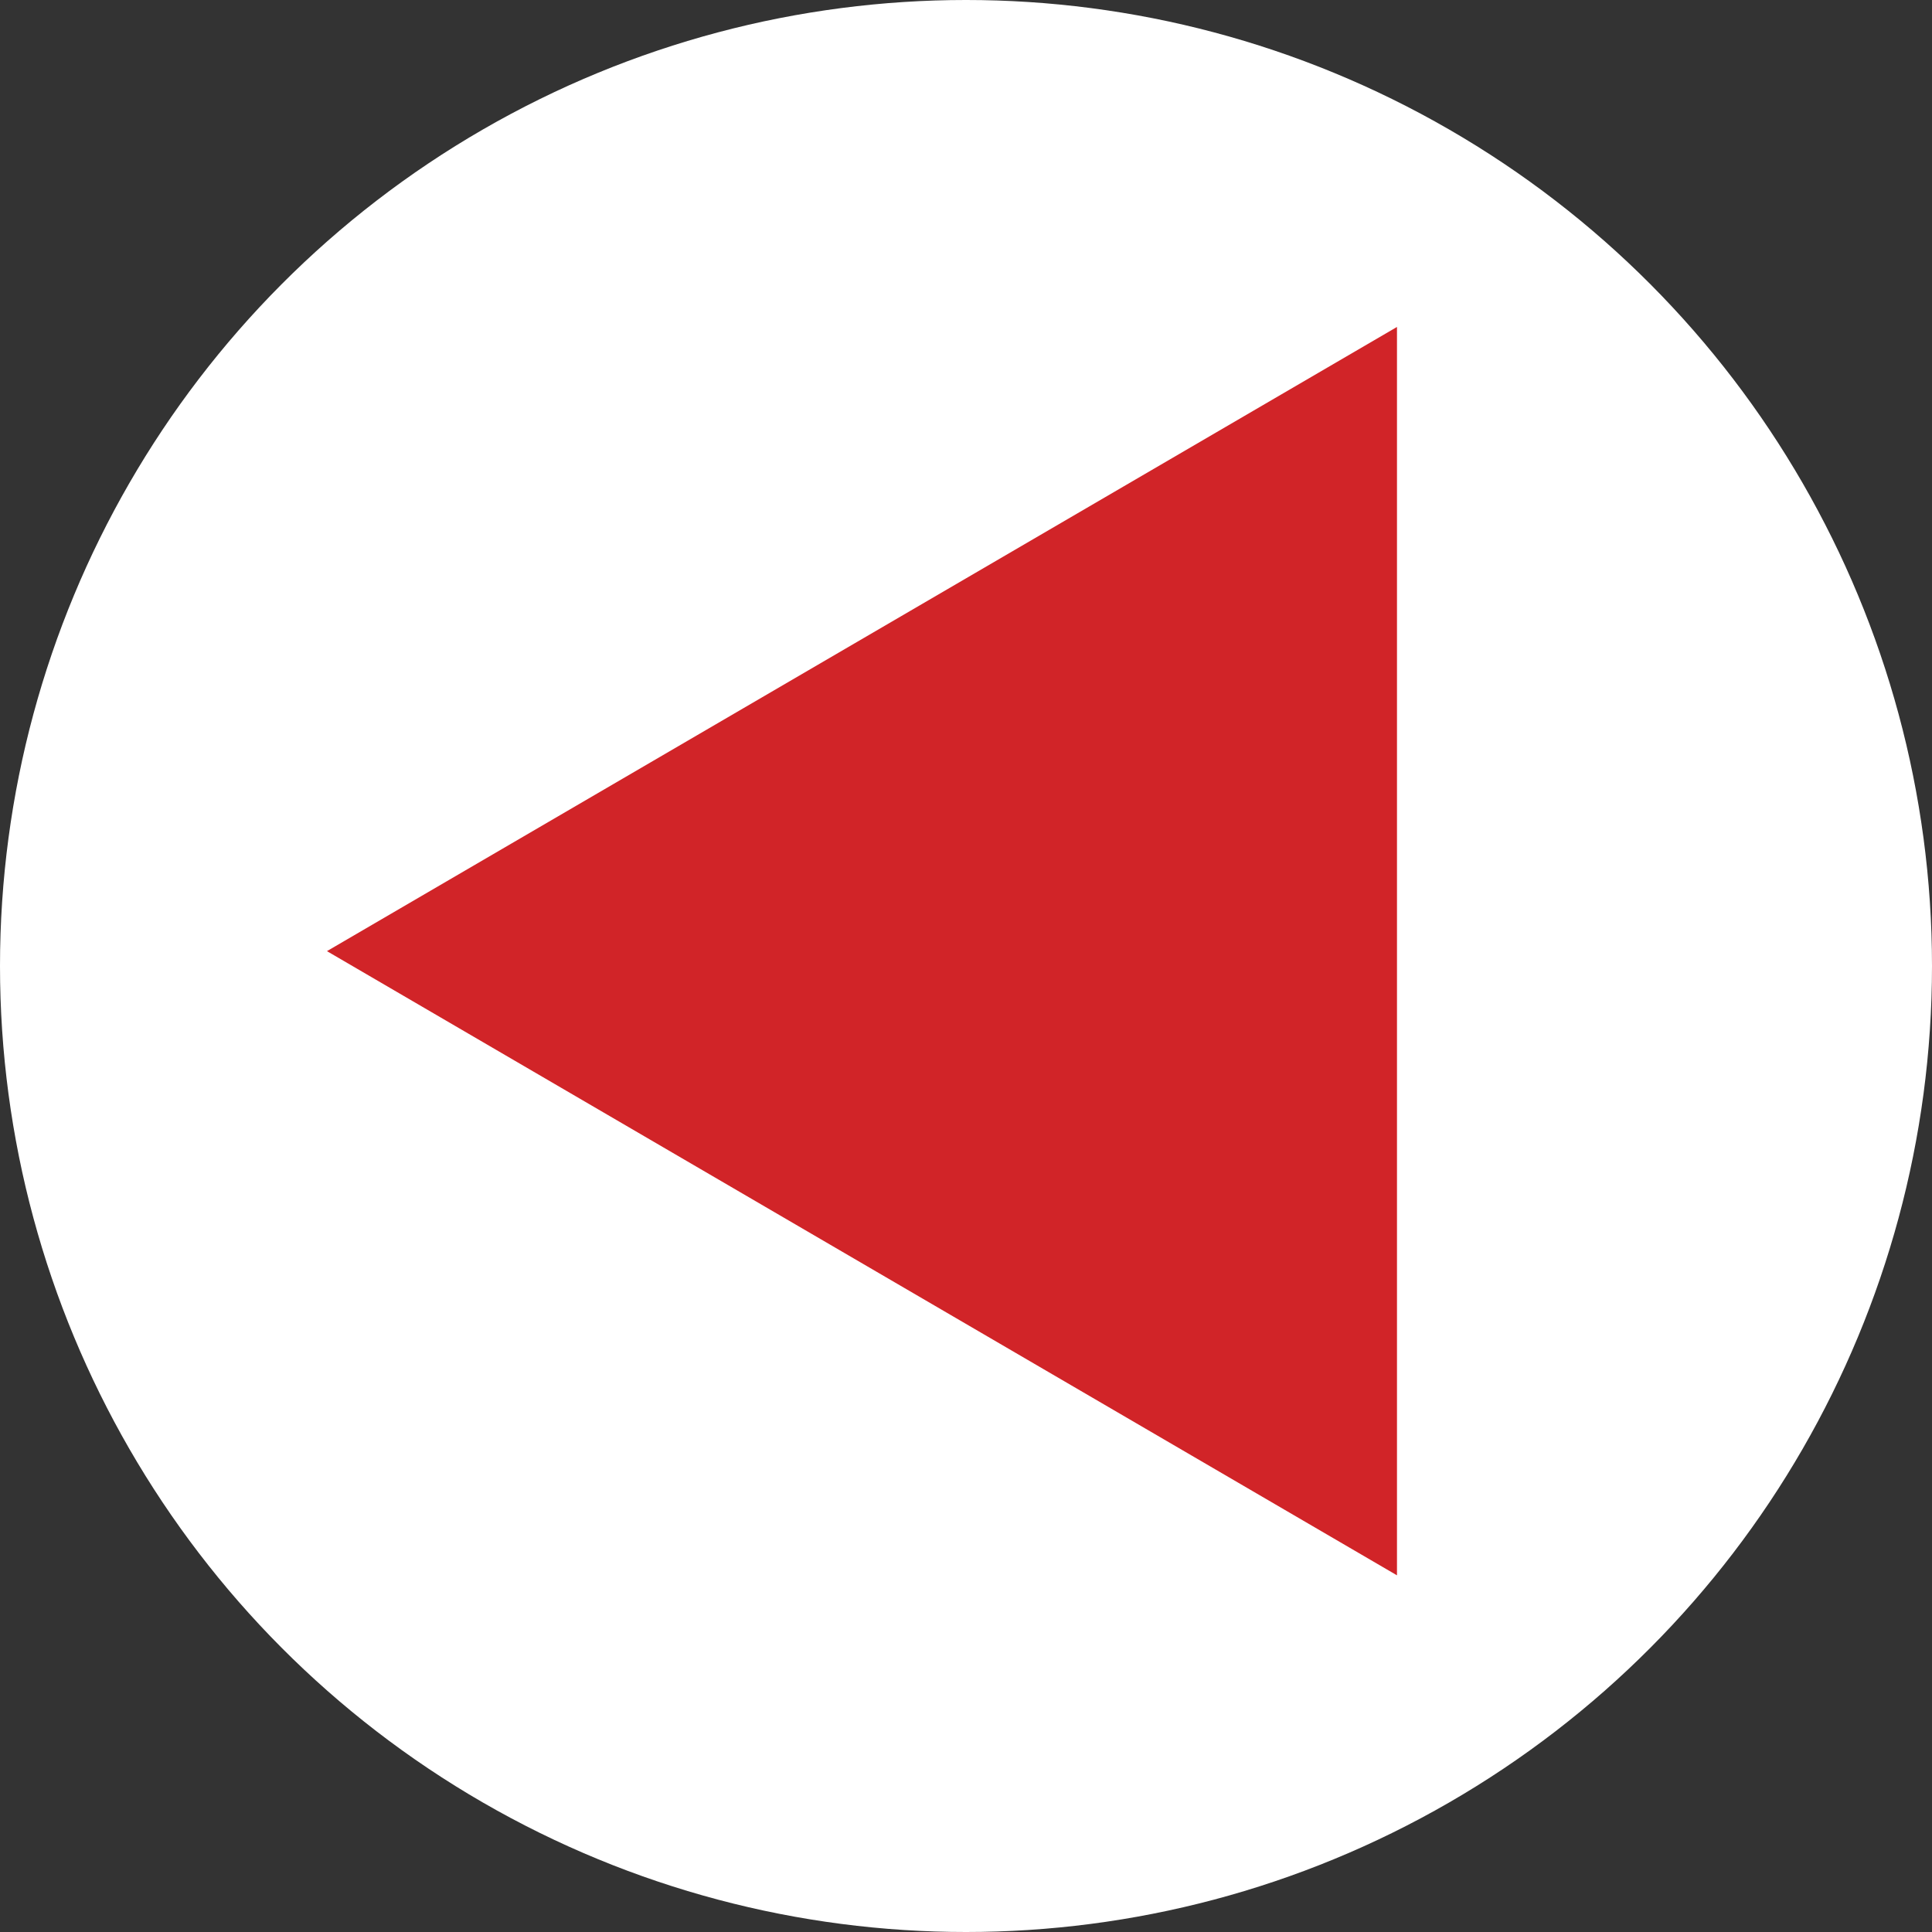
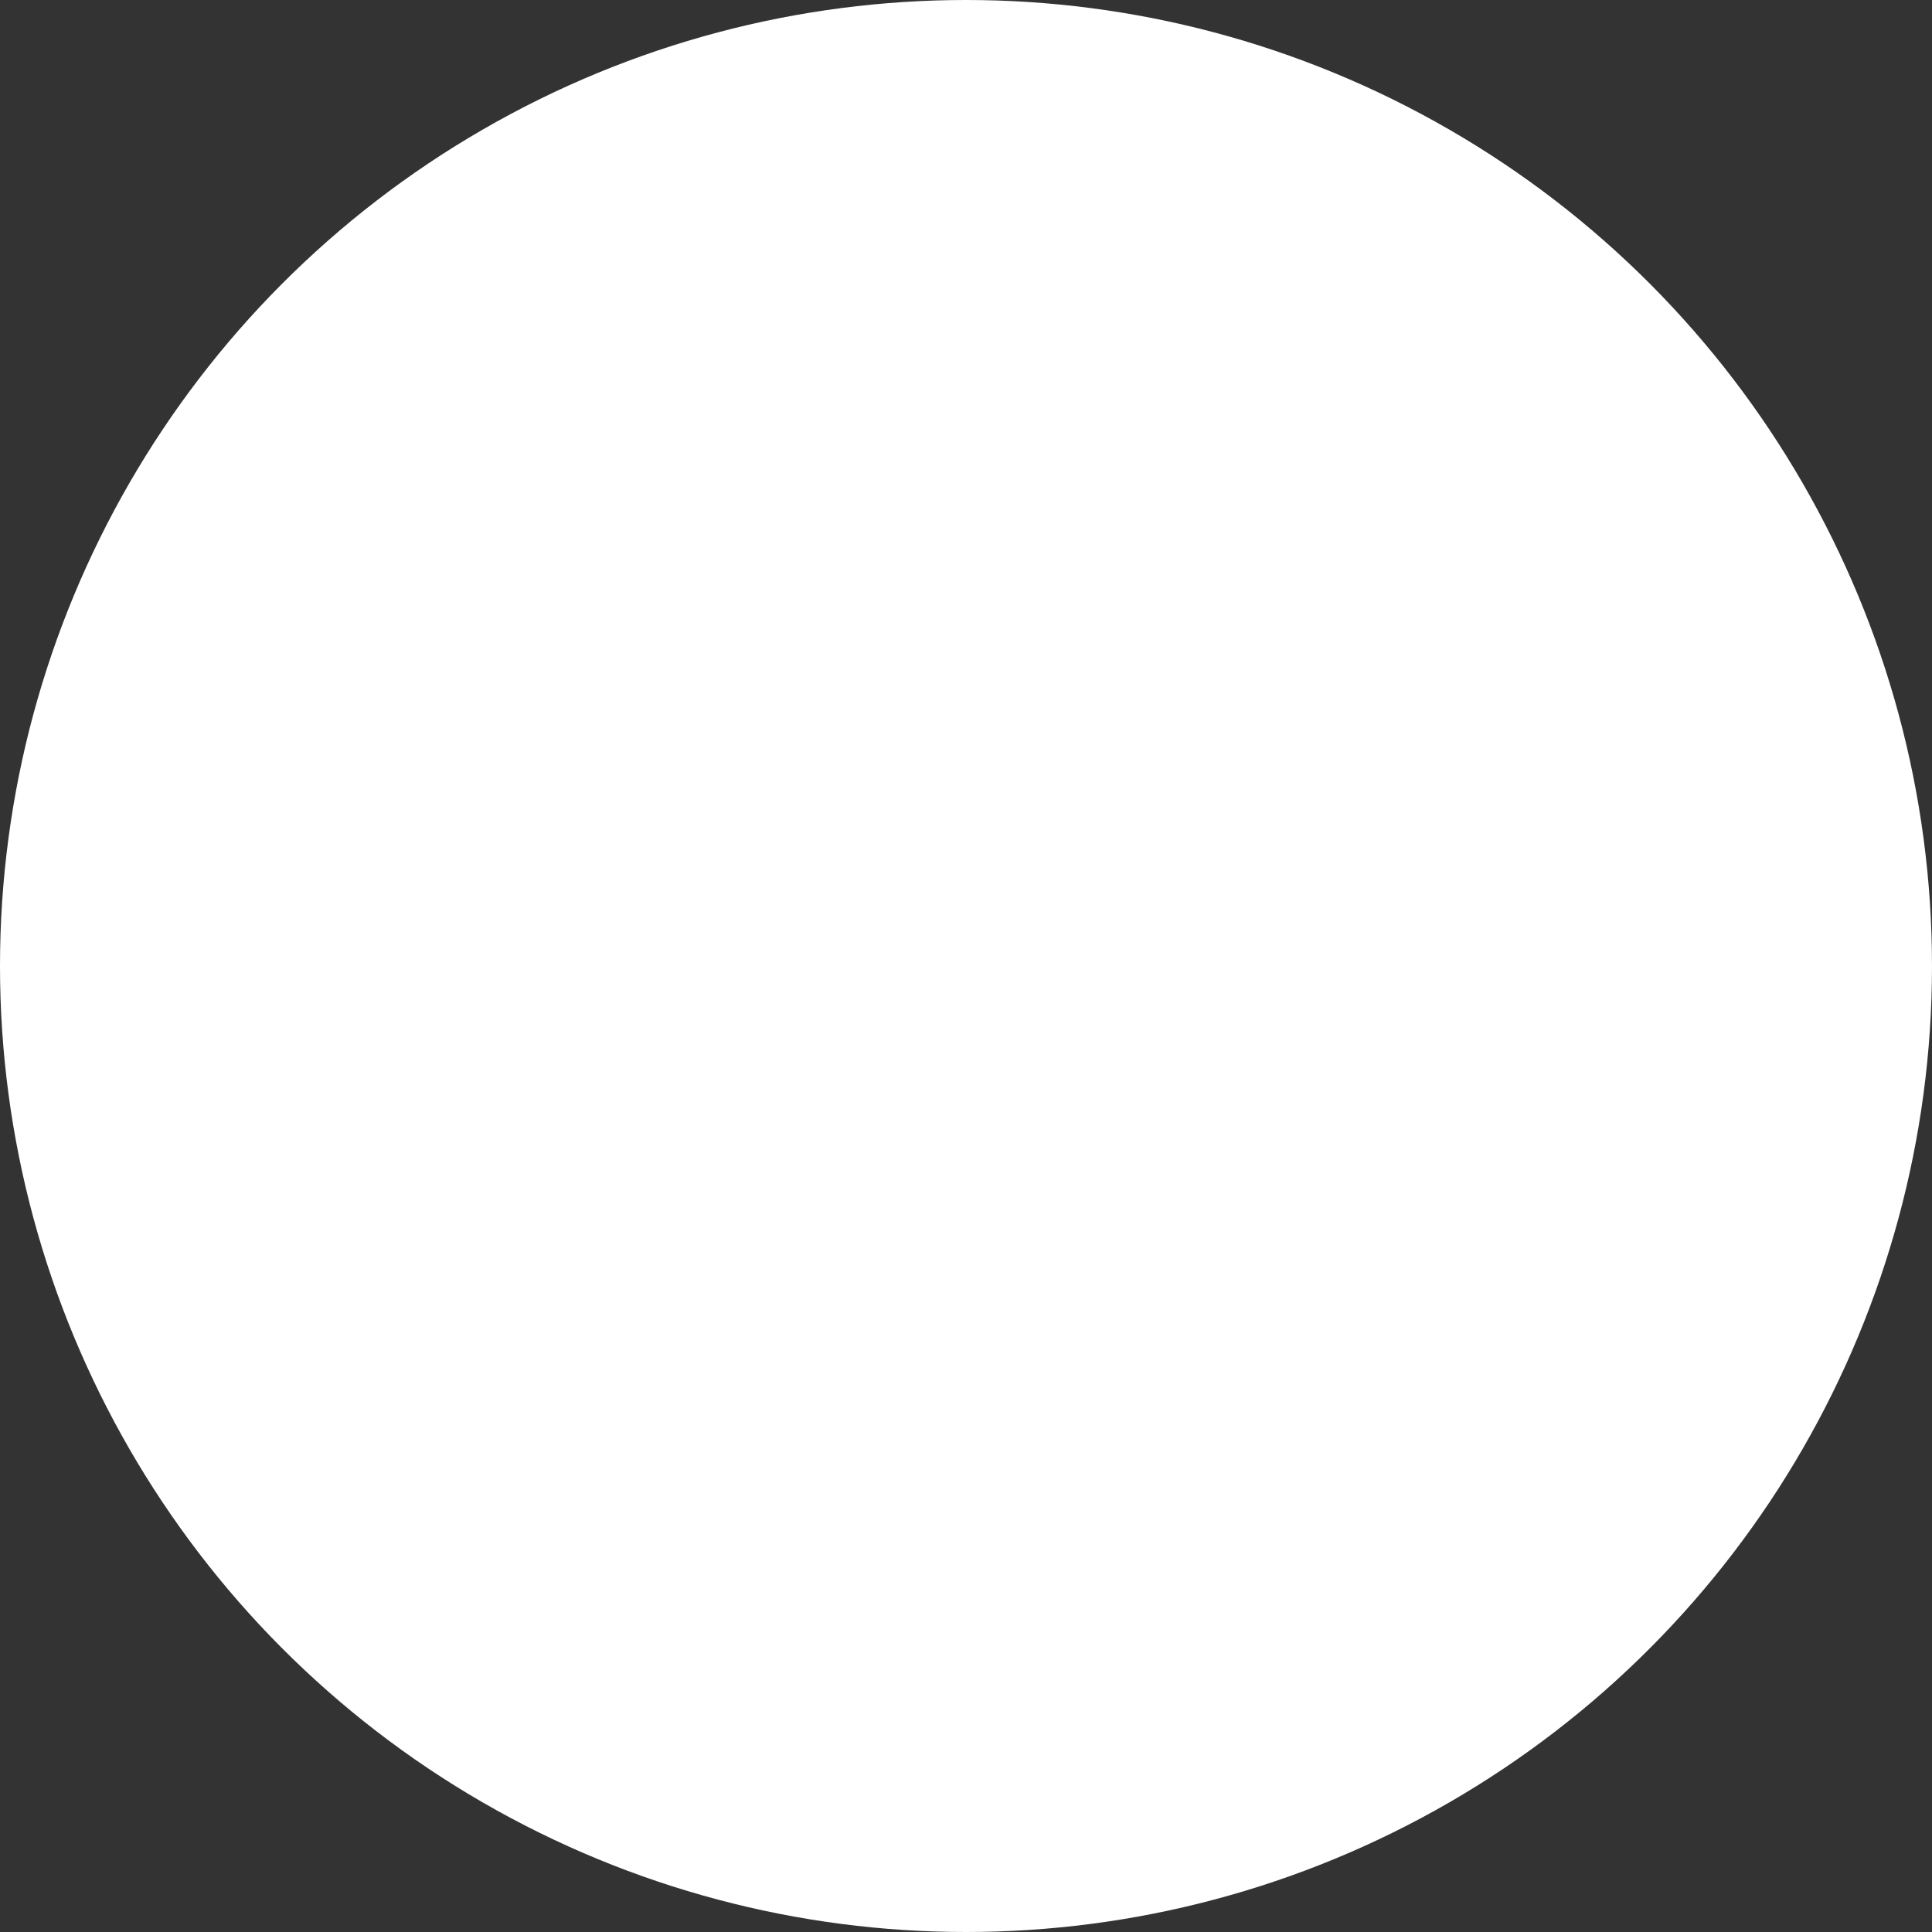
<svg xmlns="http://www.w3.org/2000/svg" width="65" height="65" viewBox="0 0 65 65">
  <rect x="0" y="0" width="65" height="65" fill="#333333" stroke="none" />
  <g transform="translate(-1446 -1172)">
    <g transform="translate(589 17956) rotate(180)">
      <circle cx="32.5" cy="32.5" r="32.5" transform="translate(-922 16719)" fill="#fff" />
-       <path d="M21,0,42,36H0Z" transform="translate(-868 16731) rotate(90)" fill="#d12428" />
    </g>
  </g>
</svg>